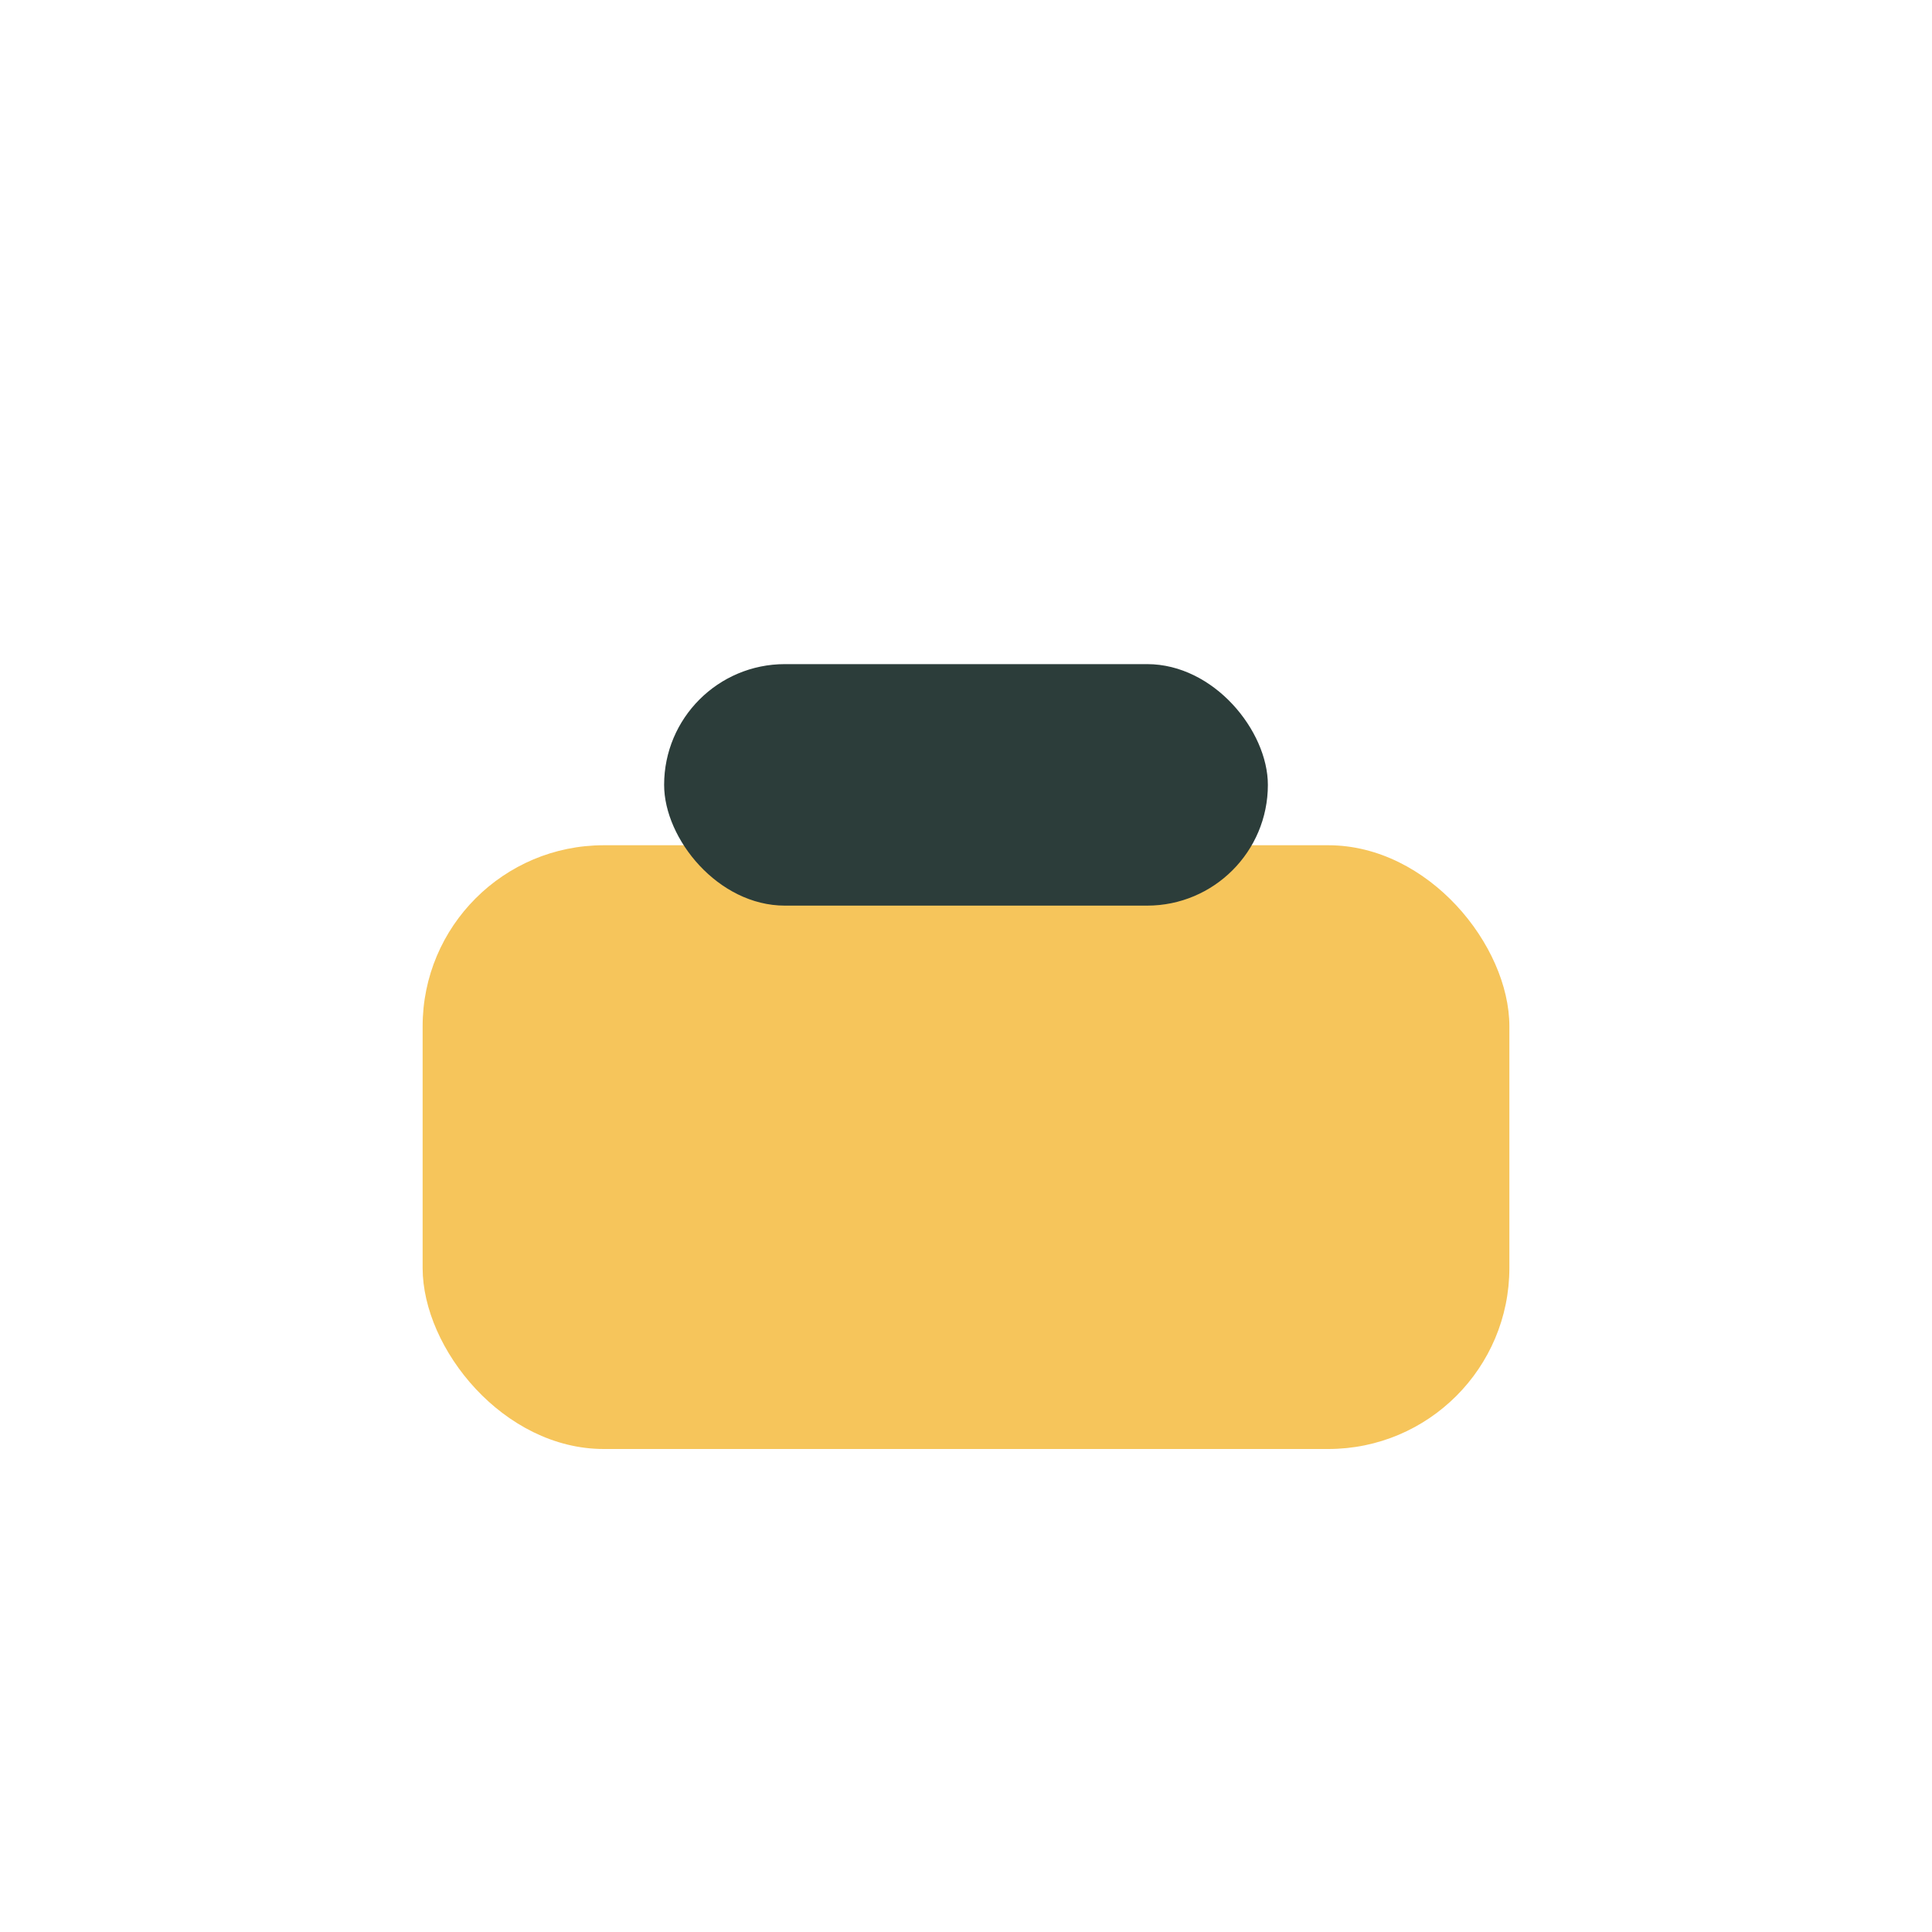
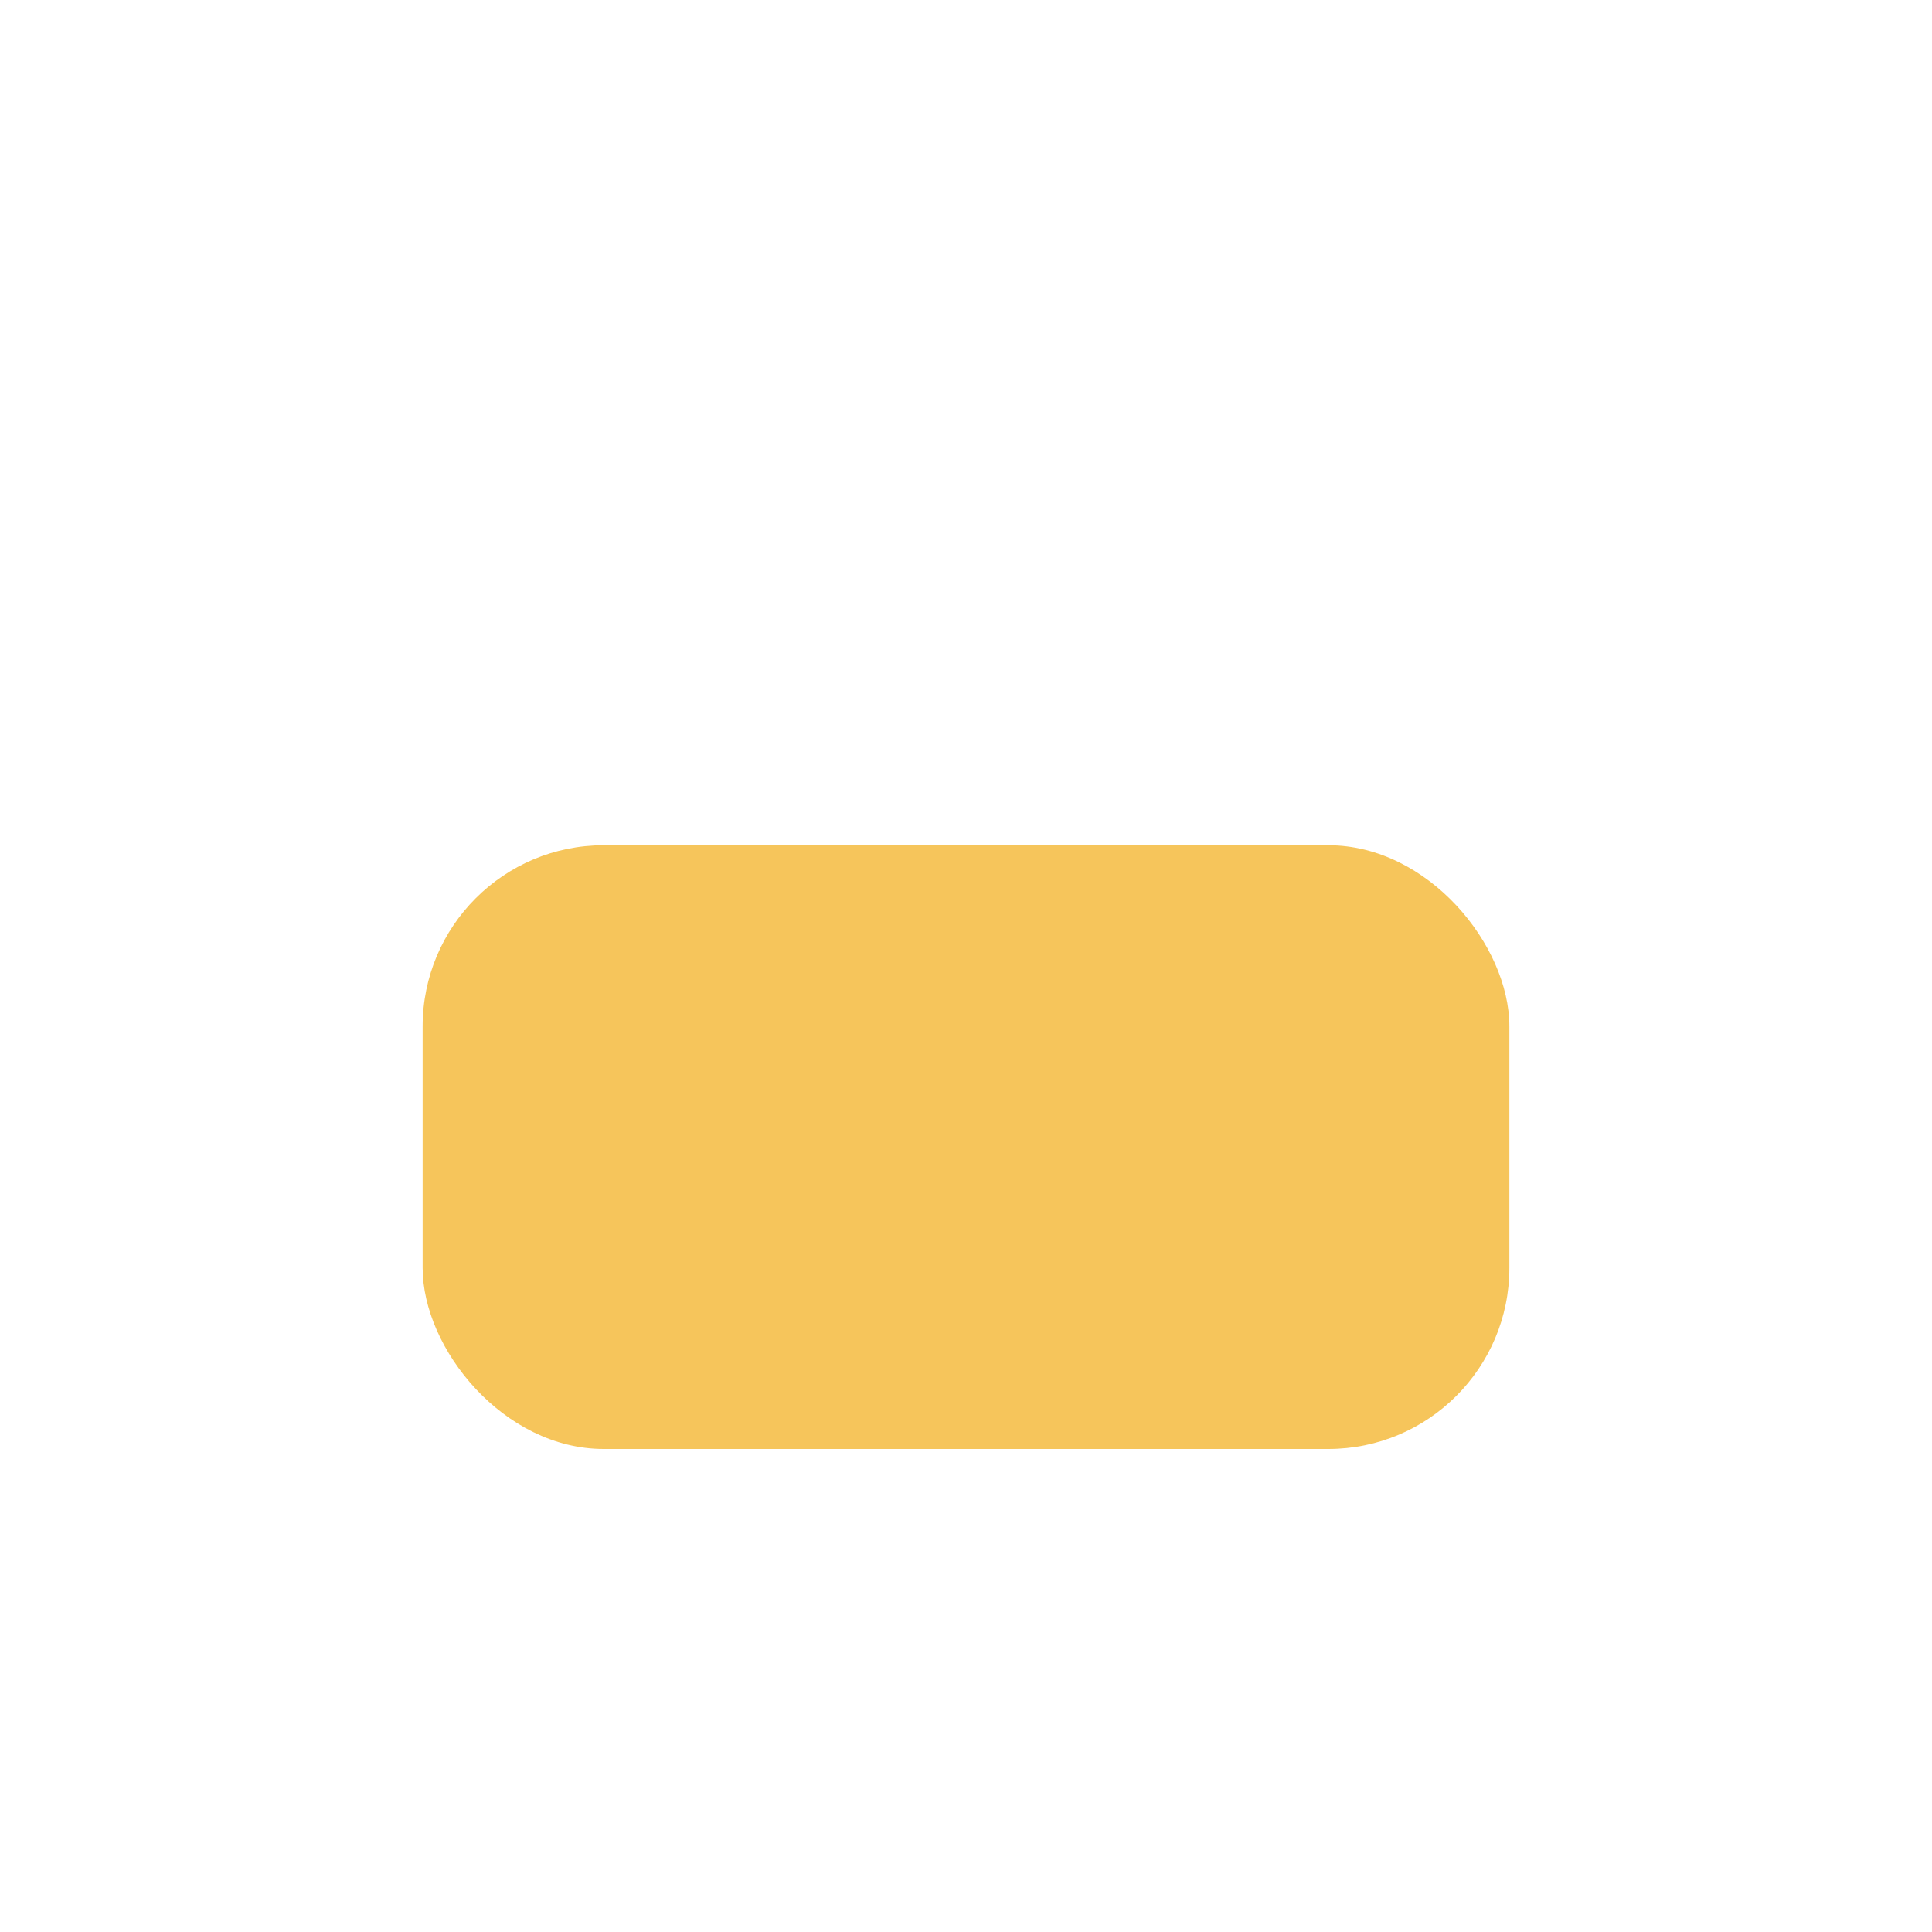
<svg xmlns="http://www.w3.org/2000/svg" width="32" height="32" viewBox="0 0 32 32">
  <rect x="7" y="14" width="18" height="10" rx="3" fill="#F6C55B" />
-   <rect x="11" y="11" width="10" height="4" rx="2" fill="#2C3D3A" />
</svg>